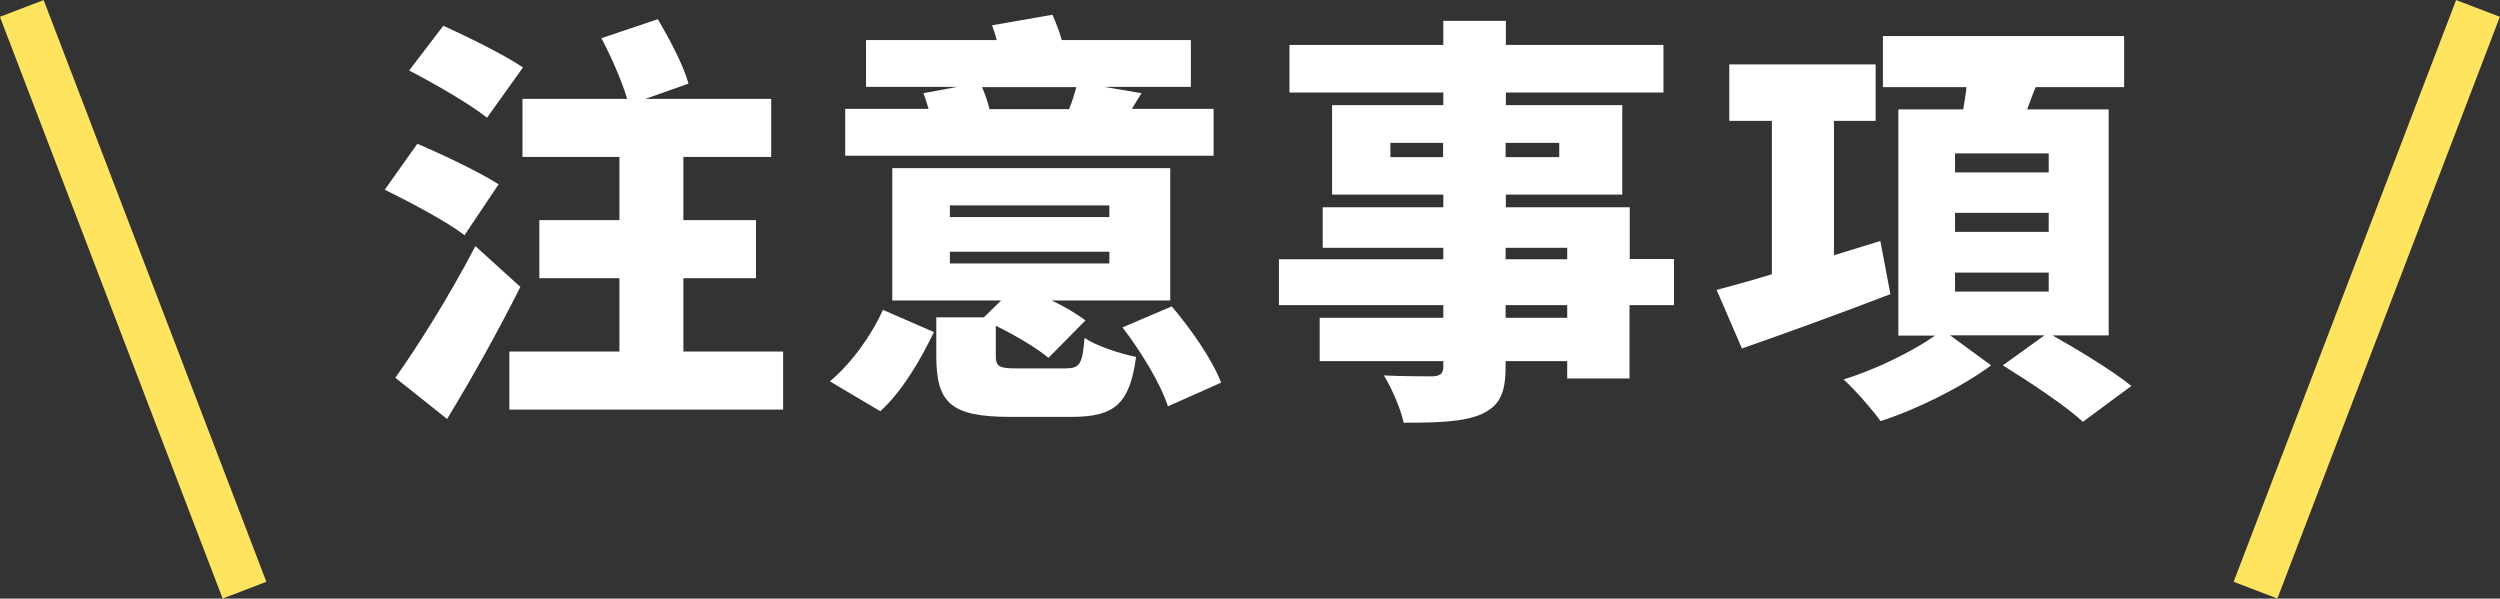
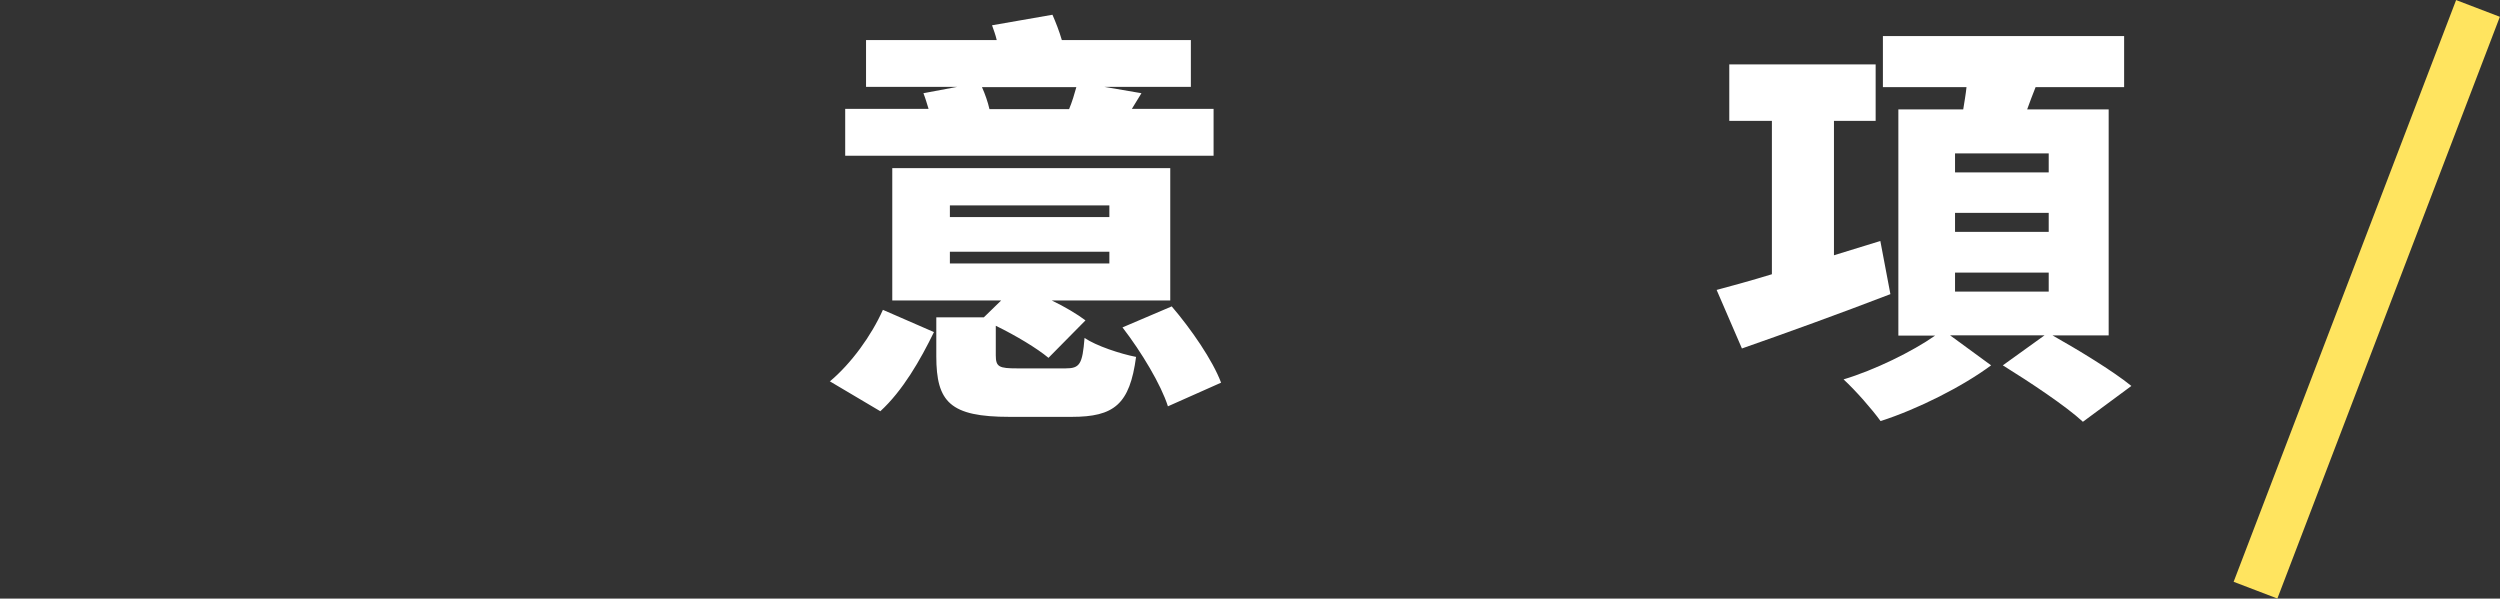
<svg xmlns="http://www.w3.org/2000/svg" id="_圖層_2" data-name="圖層 2" width="106.75" height="25.56" viewBox="0 0 106.75 25.56">
  <rect x="0" y="0" width="106.75" height="25.56" fill="#333333" stroke="none" />
  <g id="_文字" data-name="文字">
    <g>
      <g>
-         <path d="M19.83,10.04c-.72-.56-2.3-1.4-3.4-1.94l1.39-1.96c1.06.45,2.66,1.21,3.47,1.73l-1.46,2.18ZM22.22,12.25c-.95,1.89-2.03,3.83-3.13,5.64l-2.21-1.76c.95-1.33,2.32-3.51,3.42-5.62l1.93,1.75ZM20.8,5.03c-.72-.58-2.25-1.46-3.33-2.02l1.46-1.91c1.03.47,2.61,1.24,3.4,1.78l-1.53,2.14ZM33.44,15.01v2.48h-11.69v-2.48h4.7v-3.13h-3.42v-2.48h3.42v-2.7h-4.14v-2.48h4.47c-.22-.74-.67-1.78-1.1-2.59l2.41-.81c.5.85,1.1,1.98,1.31,2.75l-1.84.65h5.37v2.48h-3.75v2.7h3.1v2.48h-3.1v3.13h4.25Z" fill="#fff" />
        <path d="M35.43,16.29c.92-.77,1.78-1.96,2.27-3.06l2.18.95c-.58,1.19-1.33,2.5-2.29,3.38l-2.16-1.28ZM51.83,6.65h-15.74v-2h3.56c-.07-.23-.14-.47-.22-.67l1.44-.27h-3.89v-2h5.58c-.05-.22-.13-.43-.2-.63l2.58-.45c.14.32.29.7.4,1.08h5.51v2h-3.69l1.58.27-.41.67h3.49v2ZM45.5,15.73c.61,0,.72-.18.81-1.3.5.34,1.53.68,2.2.81-.27,2.03-.94,2.56-2.75,2.56h-2.65c-2.54,0-3.13-.63-3.13-2.59v-1.66h2.03l.74-.72h-4.65v-5.65h11.87v5.65h-5.06c.56.27,1.08.58,1.44.85l-1.58,1.6c-.49-.41-1.39-.95-2.25-1.37v1.26c0,.5.14.56.92.56h2.07ZM40.56,9.27h6.81v-.5h-6.81v.5ZM40.56,11.25h6.81v-.5h-6.81v.5ZM41.93,3.72c.13.29.25.63.32.94h3.4c.13-.31.23-.65.31-.94h-4.03ZM50.03,13.08c.83.97,1.75,2.3,2.11,3.26l-2.27,1.01c-.29-.92-1.13-2.32-1.94-3.37l2.11-.9Z" fill="#fff" />
-         <path d="M71.47,13.03h-1.89v3.13h-2.66v-.74h-2.63v.22c0,1.19-.27,1.69-1.04,2.05-.77.32-1.76.36-3.31.36-.13-.59-.52-1.49-.85-2.02.74.04,1.8.04,2.09.04.34-.02.45-.13.45-.43v-.22h-5.28v-1.85h5.28v-.54h-7.02v-1.96h7.02v-.49h-5.15v-1.73h5.15v-.54h-4.75v-3.82h4.75v-.54h-6.57V1.92h6.57V.89h2.67v1.03h6.73v2.03h-6.73v.54h4.97v3.82h-4.97v.54h5.29v2.21h1.89v1.96ZM61.62,6.71v-.61h-2.25v.61h2.25ZM64.29,6.1v.61h2.29v-.61h-2.29ZM64.29,11.07h2.63v-.49h-2.63v.49ZM66.92,13.03h-2.63v.54h2.63v-.54Z" fill="#fff" />
        <path d="M80.72,12.56c-2.16.83-4.48,1.67-6.34,2.32l-1.08-2.5c.67-.18,1.48-.4,2.36-.67v-6.55h-1.82v-2.41h6.25v2.41h-1.78v5.74l1.98-.61.43,2.27ZM87.64,14.32c1.08.61,2.57,1.51,3.37,2.16l-2.07,1.53c-.72-.67-2.29-1.71-3.42-2.41l1.78-1.28h-4.03l1.75,1.28c-1.21.9-3.13,1.87-4.72,2.38-.36-.5-1.06-1.3-1.58-1.78,1.33-.4,2.94-1.19,3.91-1.87h-1.57V4.67h2.77c.05-.32.11-.65.14-.95h-3.57V1.54h10.3v2.18h-3.78c-.13.32-.25.65-.36.95h3.48v9.65h-2.4ZM83.48,7.36h4v-.81h-4v.81ZM83.48,9.9h4v-.81h-4v.81ZM83.48,12.45h4v-.81h-4v.81Z" fill="#fff" />
      </g>
-       <line x1=".93" y1=".36" x2="10.44" y2="25.2" fill="none" stroke="#ffe45f" stroke-miterlimit="10" stroke-width="2" />
      <line x1="105.81" y1=".36" x2="96.31" y2="25.2" fill="none" stroke="#ffe45f" stroke-miterlimit="10" stroke-width="2" />
    </g>
  </g>
</svg>